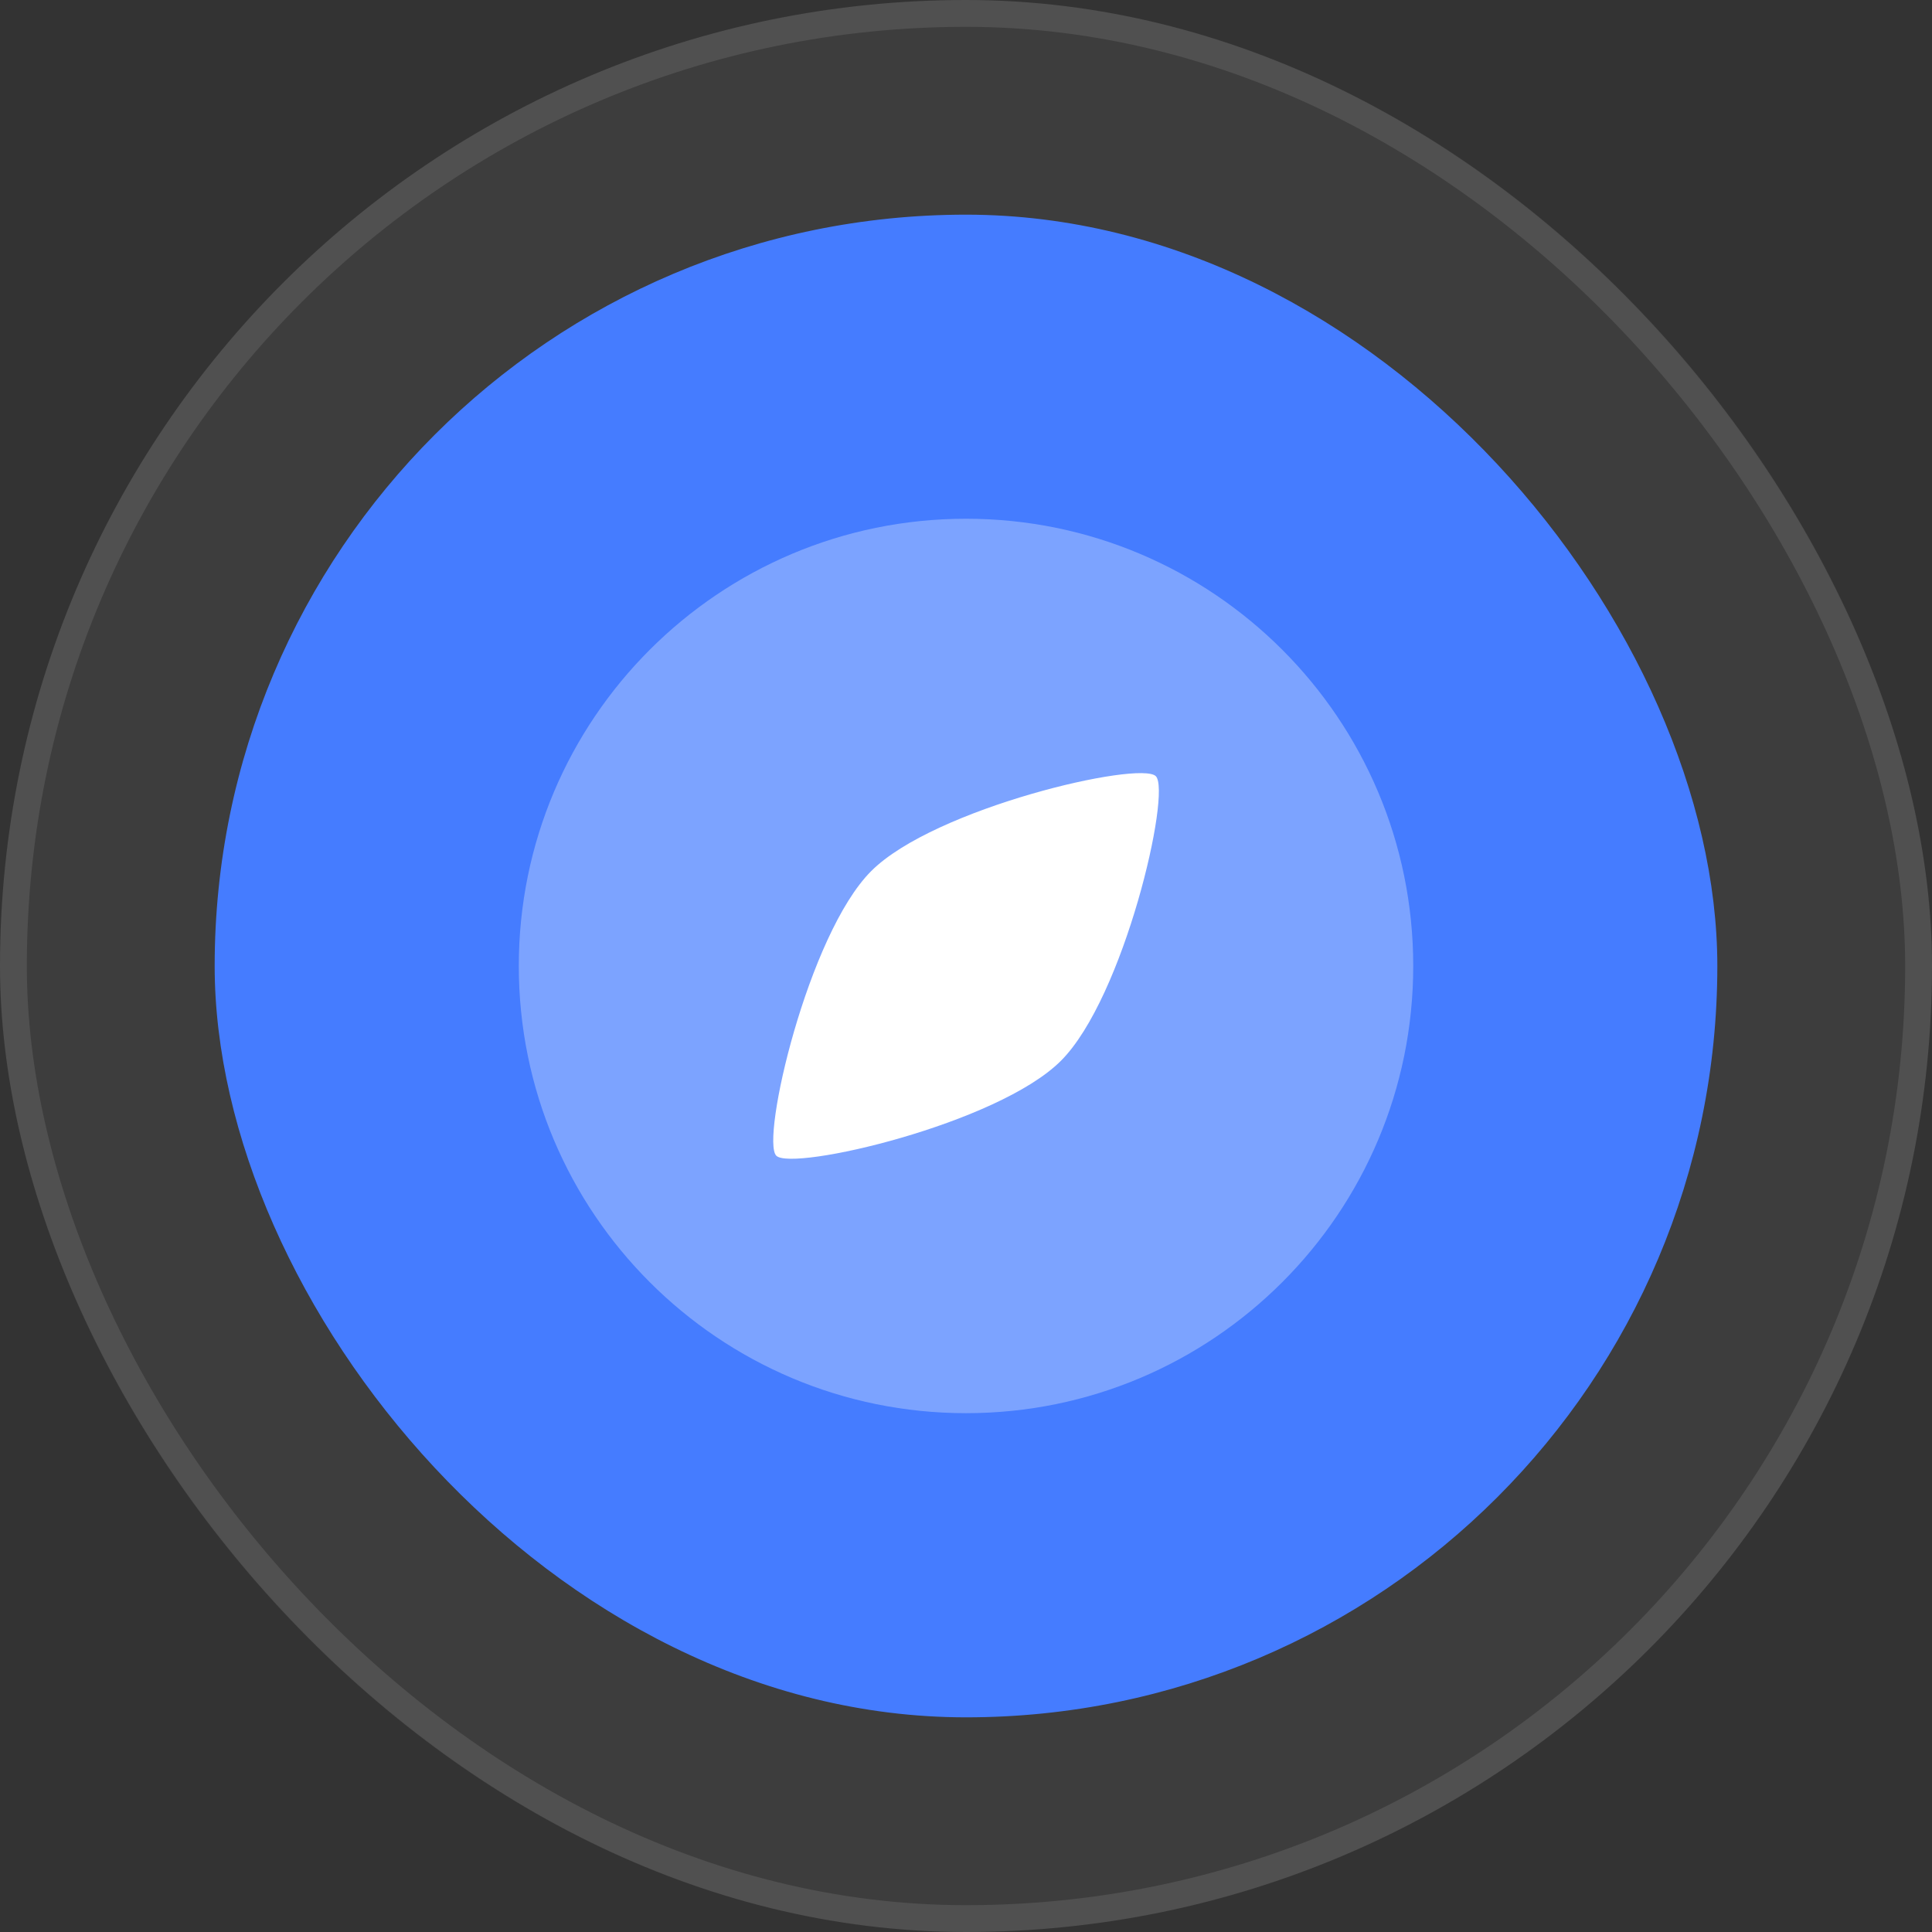
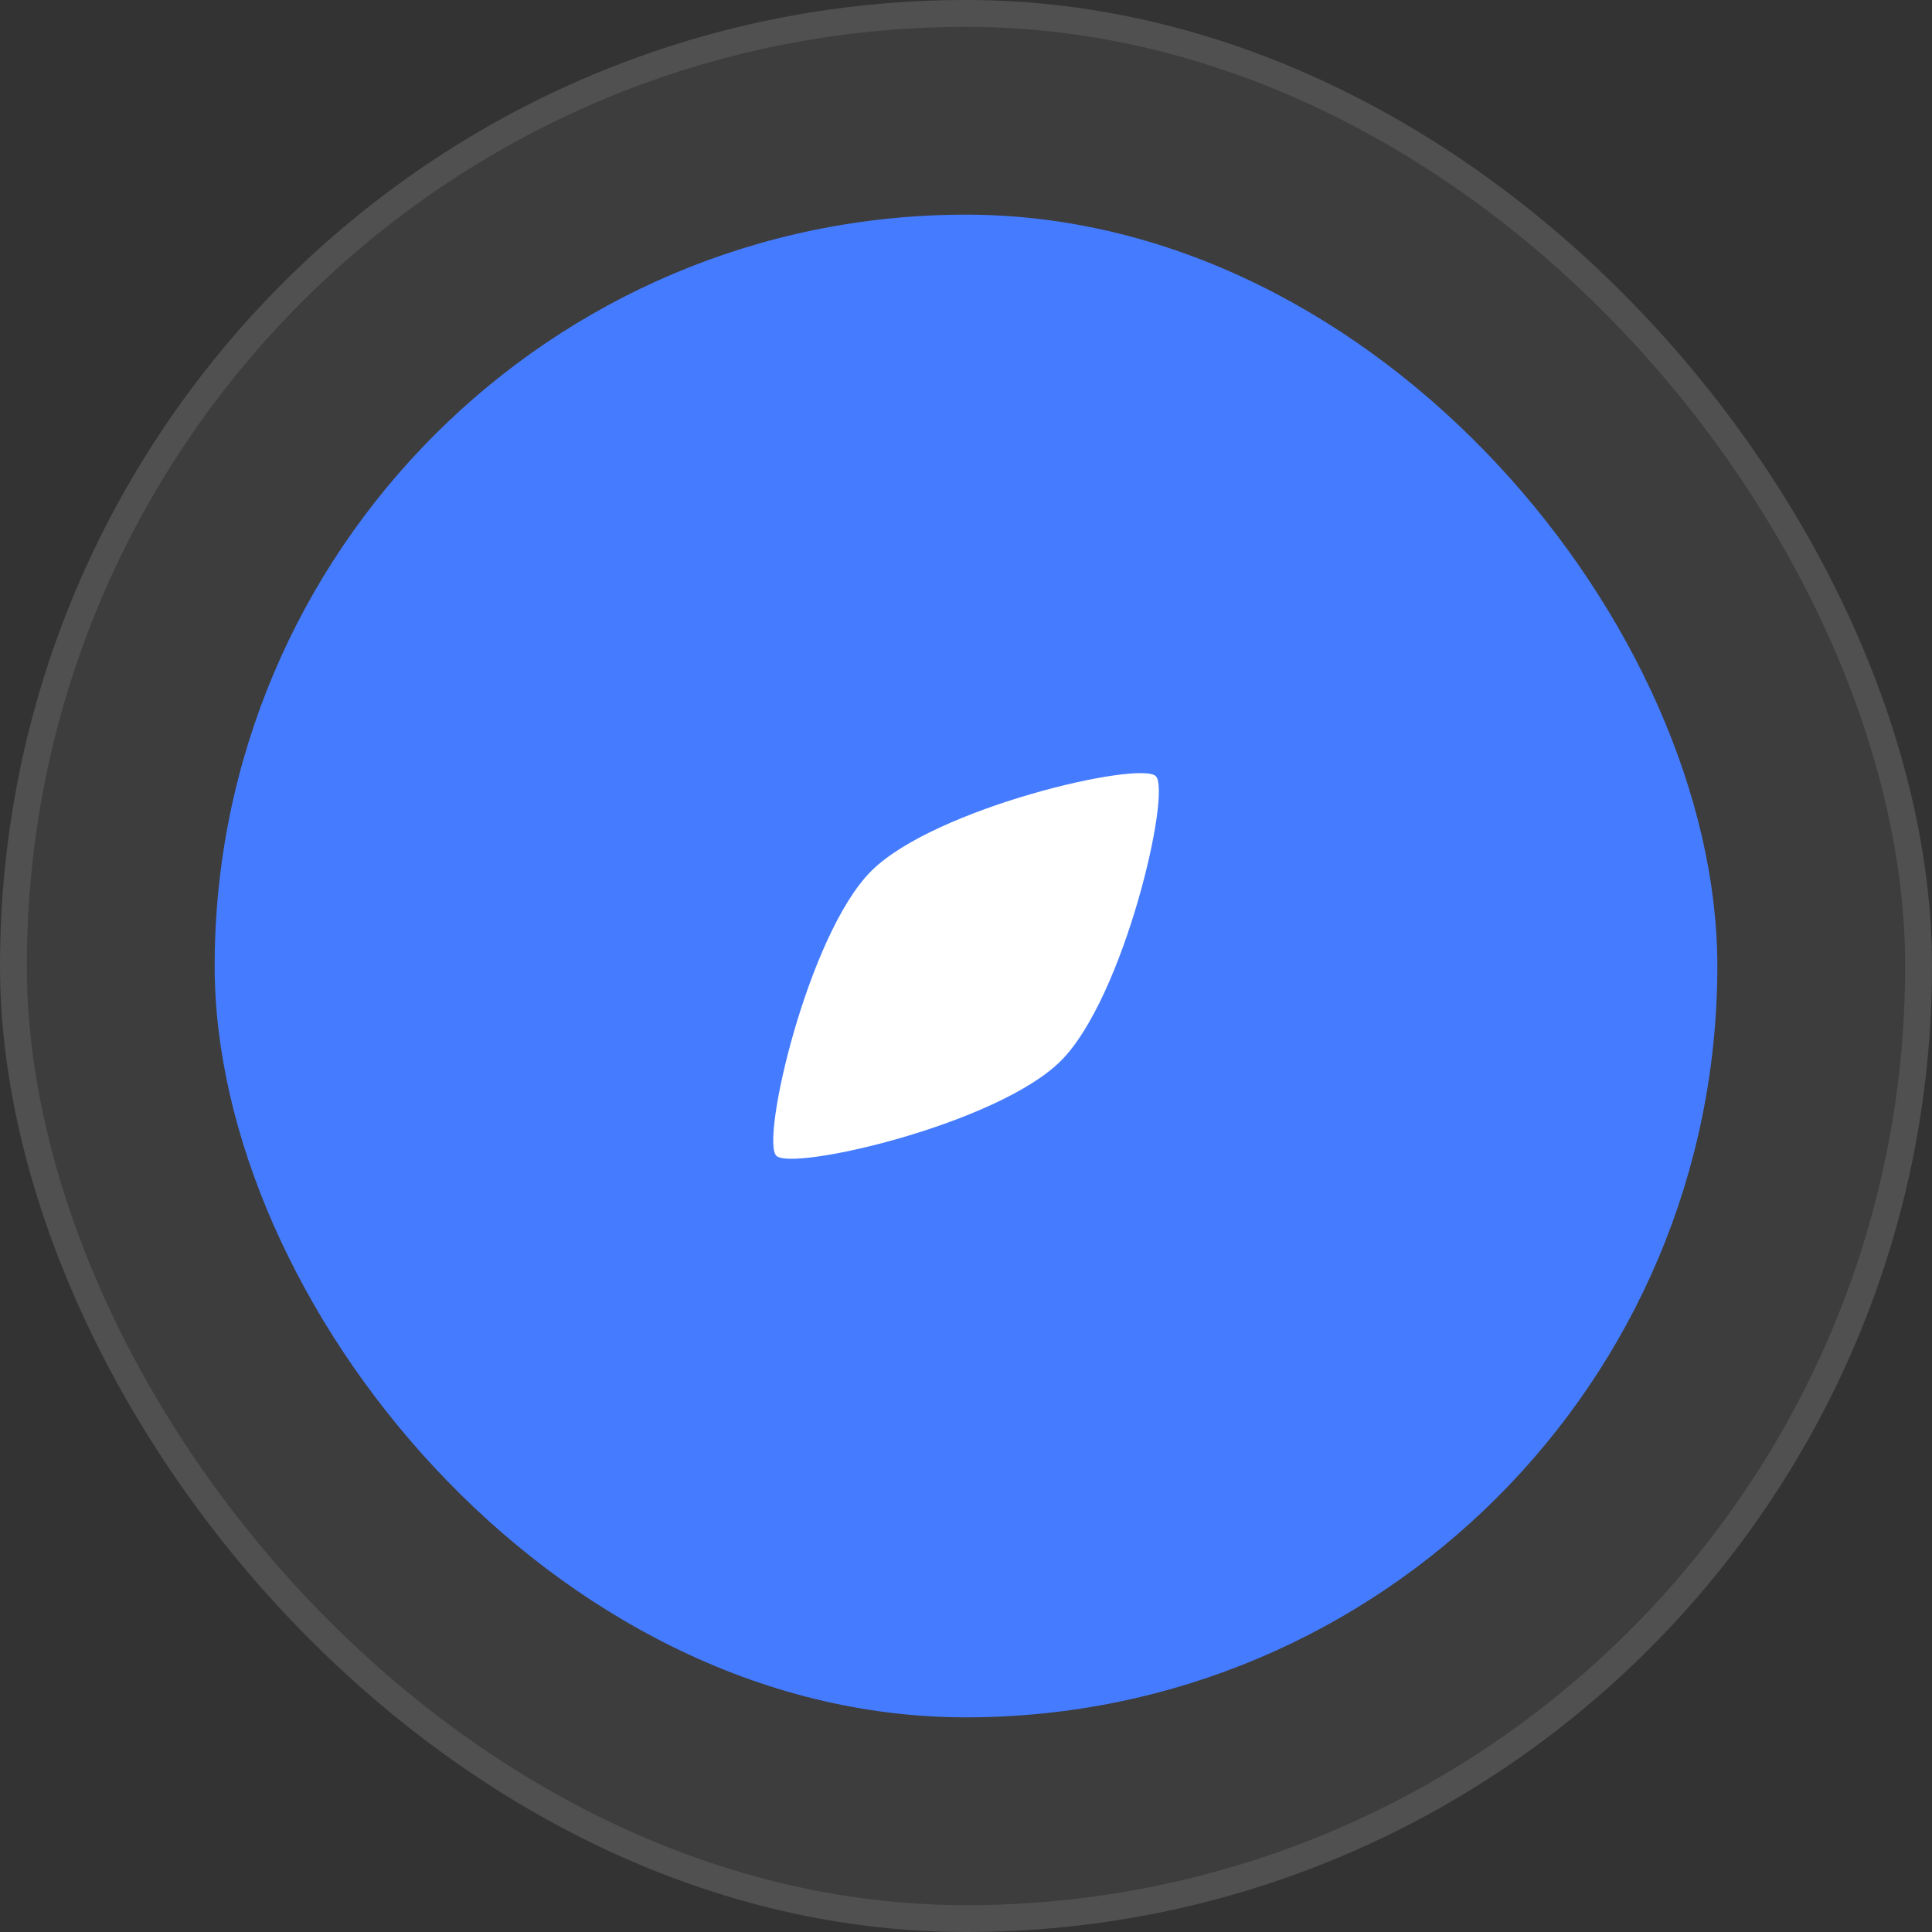
<svg xmlns="http://www.w3.org/2000/svg" width="72" height="72" viewBox="0 0 72 72" fill="none">
  <rect x="0" y="0" width="72" height="72" fill="#333333" stroke="none" />
  <rect width="72" height="72" rx="36" fill="white" fill-opacity="0.05" />
  <rect x="0.5" y="0.5" width="71" height="71" rx="35.5" stroke="white" stroke-opacity="0.1" />
  <rect x="8" y="8" width="56" height="56" rx="28" fill="#457CFF" />
-   <path opacity="0.3" d="M36.001 19.332C45.206 19.332 52.667 26.794 52.667 35.999C52.667 45.204 45.206 52.665 36.001 52.665C26.796 52.665 19.334 45.204 19.334 35.999C19.334 26.794 26.796 19.332 36.001 19.332Z" fill="white" />
  <path d="M43.074 28.926C42.484 28.338 34.824 30.105 32.467 32.463C30.11 34.82 28.342 42.48 28.93 43.07C29.52 43.658 37.18 41.891 39.537 39.533C41.895 37.176 43.662 29.516 43.074 28.926Z" fill="white" />
</svg>